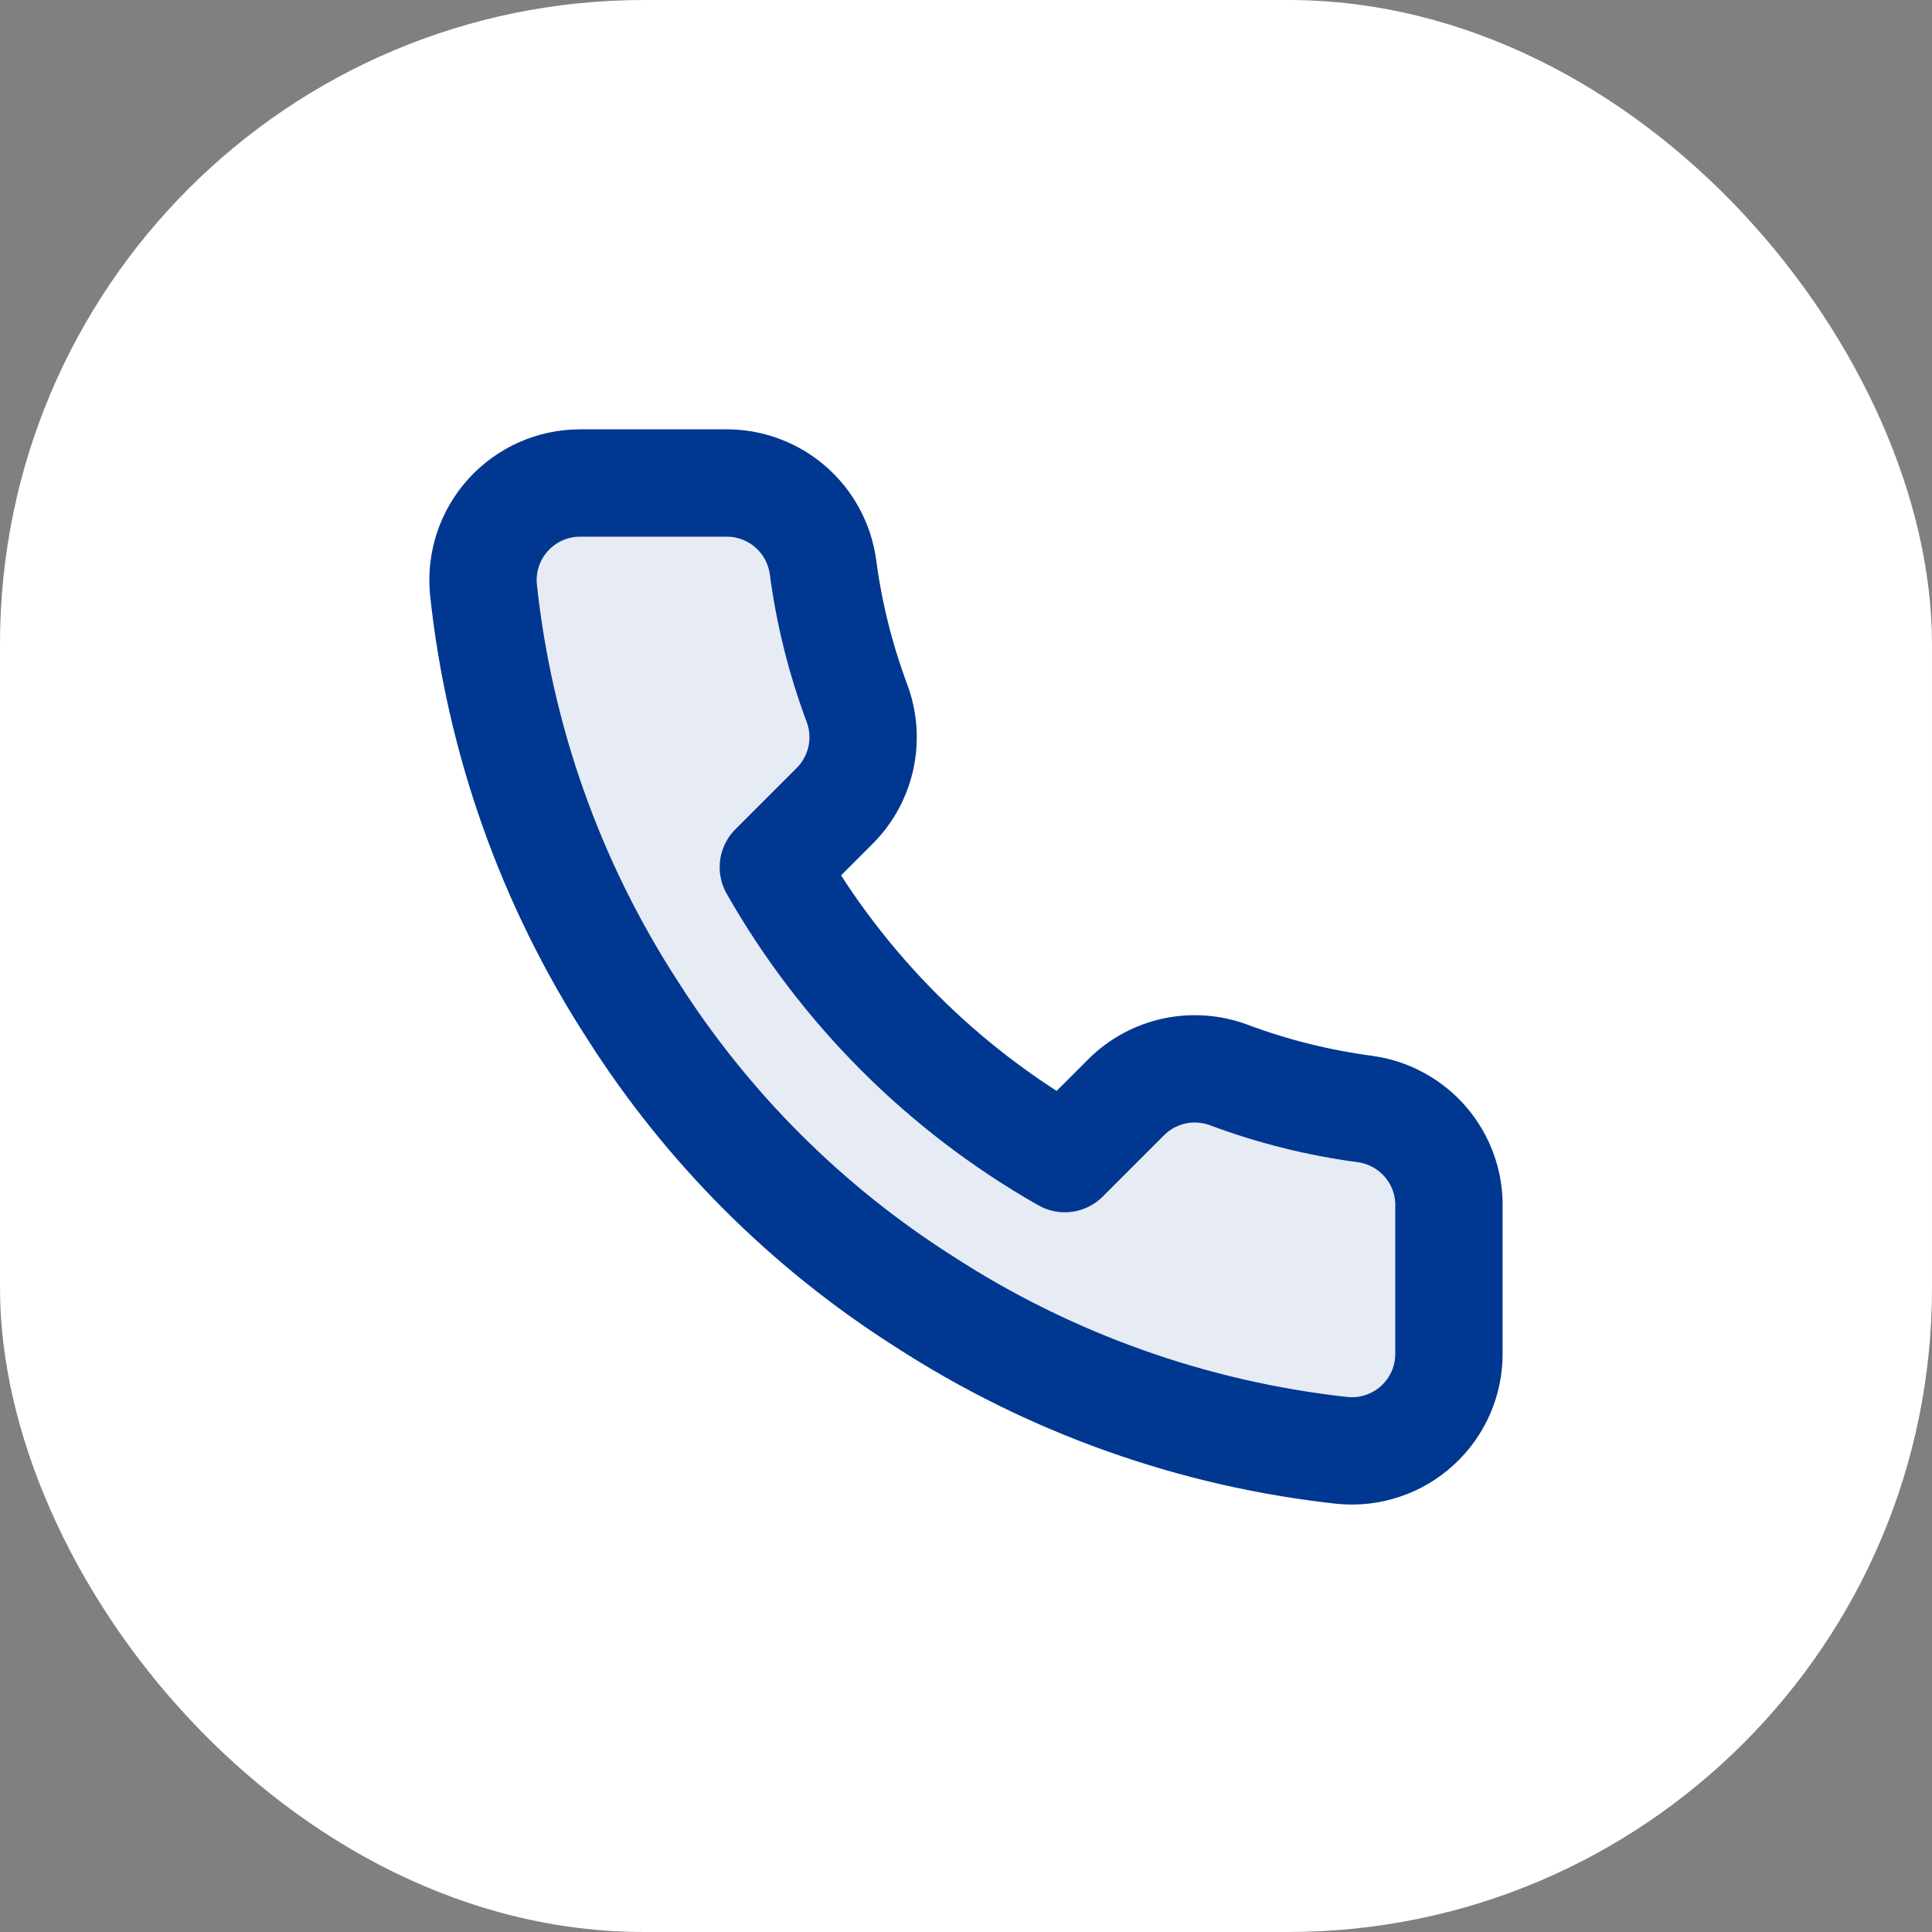
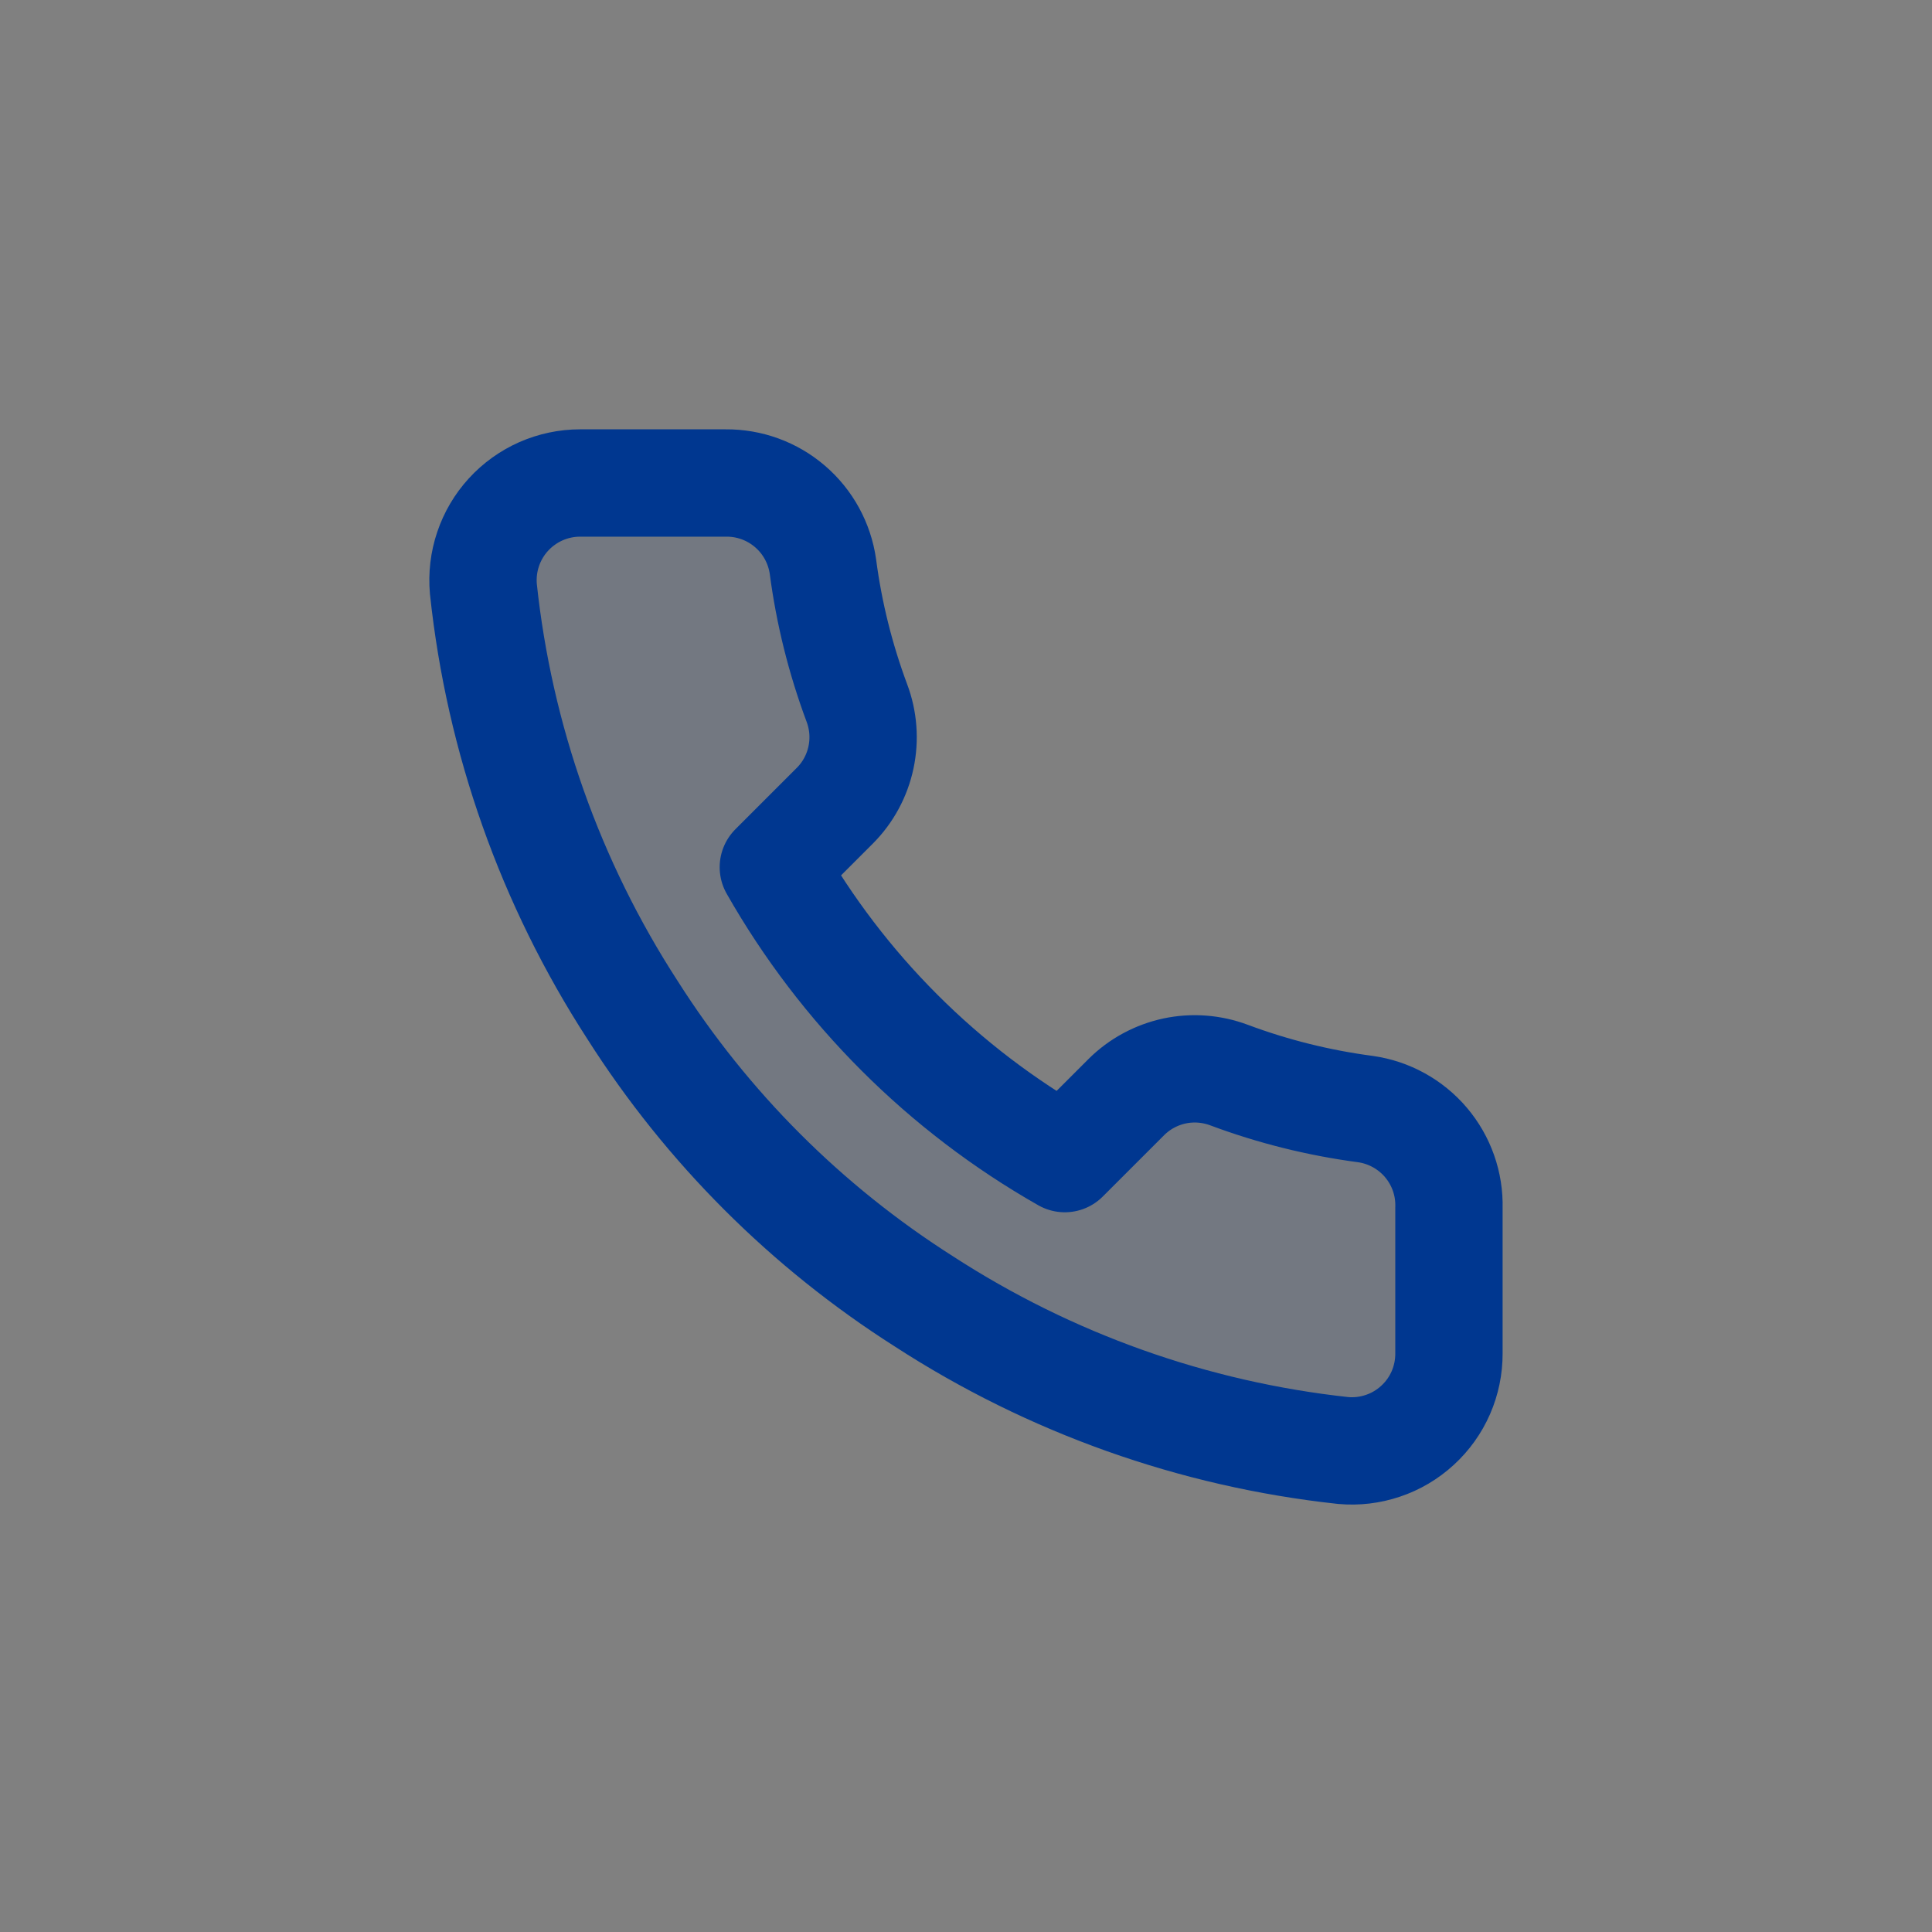
<svg xmlns="http://www.w3.org/2000/svg" width="36" height="36" viewBox="0 0 36 36" fill="none">
  <rect x="0" y="0" width="36" height="36" fill="#808080" stroke="none" />
-   <rect width="36" height="36" rx="12" fill="white" />
-   <path d="M26.999 22.503V25.218C27 25.47 26.949 25.72 26.848 25.951C26.747 26.182 26.599 26.389 26.413 26.559C26.227 26.73 26.008 26.86 25.769 26.94C25.53 27.021 25.277 27.051 25.026 27.028C22.241 26.726 19.566 25.774 17.216 24.25C15.029 22.86 13.175 21.006 11.786 18.82C10.256 16.459 9.304 13.771 9.007 10.973C8.985 10.723 9.014 10.471 9.095 10.232C9.175 9.994 9.304 9.775 9.473 9.59C9.643 9.404 9.849 9.256 10.079 9.154C10.309 9.053 10.557 9 10.808 9H13.524C13.963 8.996 14.389 9.151 14.722 9.438C15.055 9.724 15.272 10.122 15.334 10.557C15.448 11.426 15.661 12.279 15.967 13.1C16.089 13.424 16.115 13.776 16.043 14.114C15.971 14.453 15.803 14.764 15.56 15.009L14.41 16.159C15.699 18.425 17.575 20.301 19.841 21.589L20.99 20.44C21.236 20.196 21.547 20.029 21.885 19.956C22.224 19.884 22.576 19.911 22.9 20.032C23.721 20.339 24.574 20.551 25.443 20.666C25.882 20.728 26.284 20.95 26.571 21.288C26.858 21.627 27.011 22.059 26.999 22.503Z" fill="#003790" fill-opacity="0.1" stroke="#003790" stroke-width="2" stroke-linecap="round" stroke-linejoin="round" />
+   <path d="M26.999 22.503V25.218C27 25.47 26.949 25.72 26.848 25.951C26.747 26.182 26.599 26.389 26.413 26.559C26.227 26.73 26.008 26.86 25.769 26.94C25.53 27.021 25.277 27.051 25.026 27.028C22.241 26.726 19.566 25.774 17.216 24.25C15.029 22.86 13.175 21.006 11.786 18.82C10.256 16.459 9.304 13.771 9.007 10.973C8.985 10.723 9.014 10.471 9.095 10.232C9.175 9.994 9.304 9.775 9.473 9.59C9.643 9.404 9.849 9.256 10.079 9.154C10.309 9.053 10.557 9 10.808 9H13.524C13.963 8.996 14.389 9.151 14.722 9.438C15.055 9.724 15.272 10.122 15.334 10.557C15.448 11.426 15.661 12.279 15.967 13.1C16.089 13.424 16.115 13.776 16.043 14.114C15.971 14.453 15.803 14.764 15.56 15.009L14.41 16.159C15.699 18.425 17.575 20.301 19.841 21.589L20.99 20.44C21.236 20.196 21.547 20.029 21.885 19.956C22.224 19.884 22.576 19.911 22.9 20.032C23.721 20.339 24.574 20.551 25.443 20.666C25.882 20.728 26.284 20.95 26.571 21.288C26.858 21.627 27.011 22.059 26.999 22.503" fill="#003790" fill-opacity="0.1" stroke="#003790" stroke-width="2" stroke-linecap="round" stroke-linejoin="round" />
</svg>